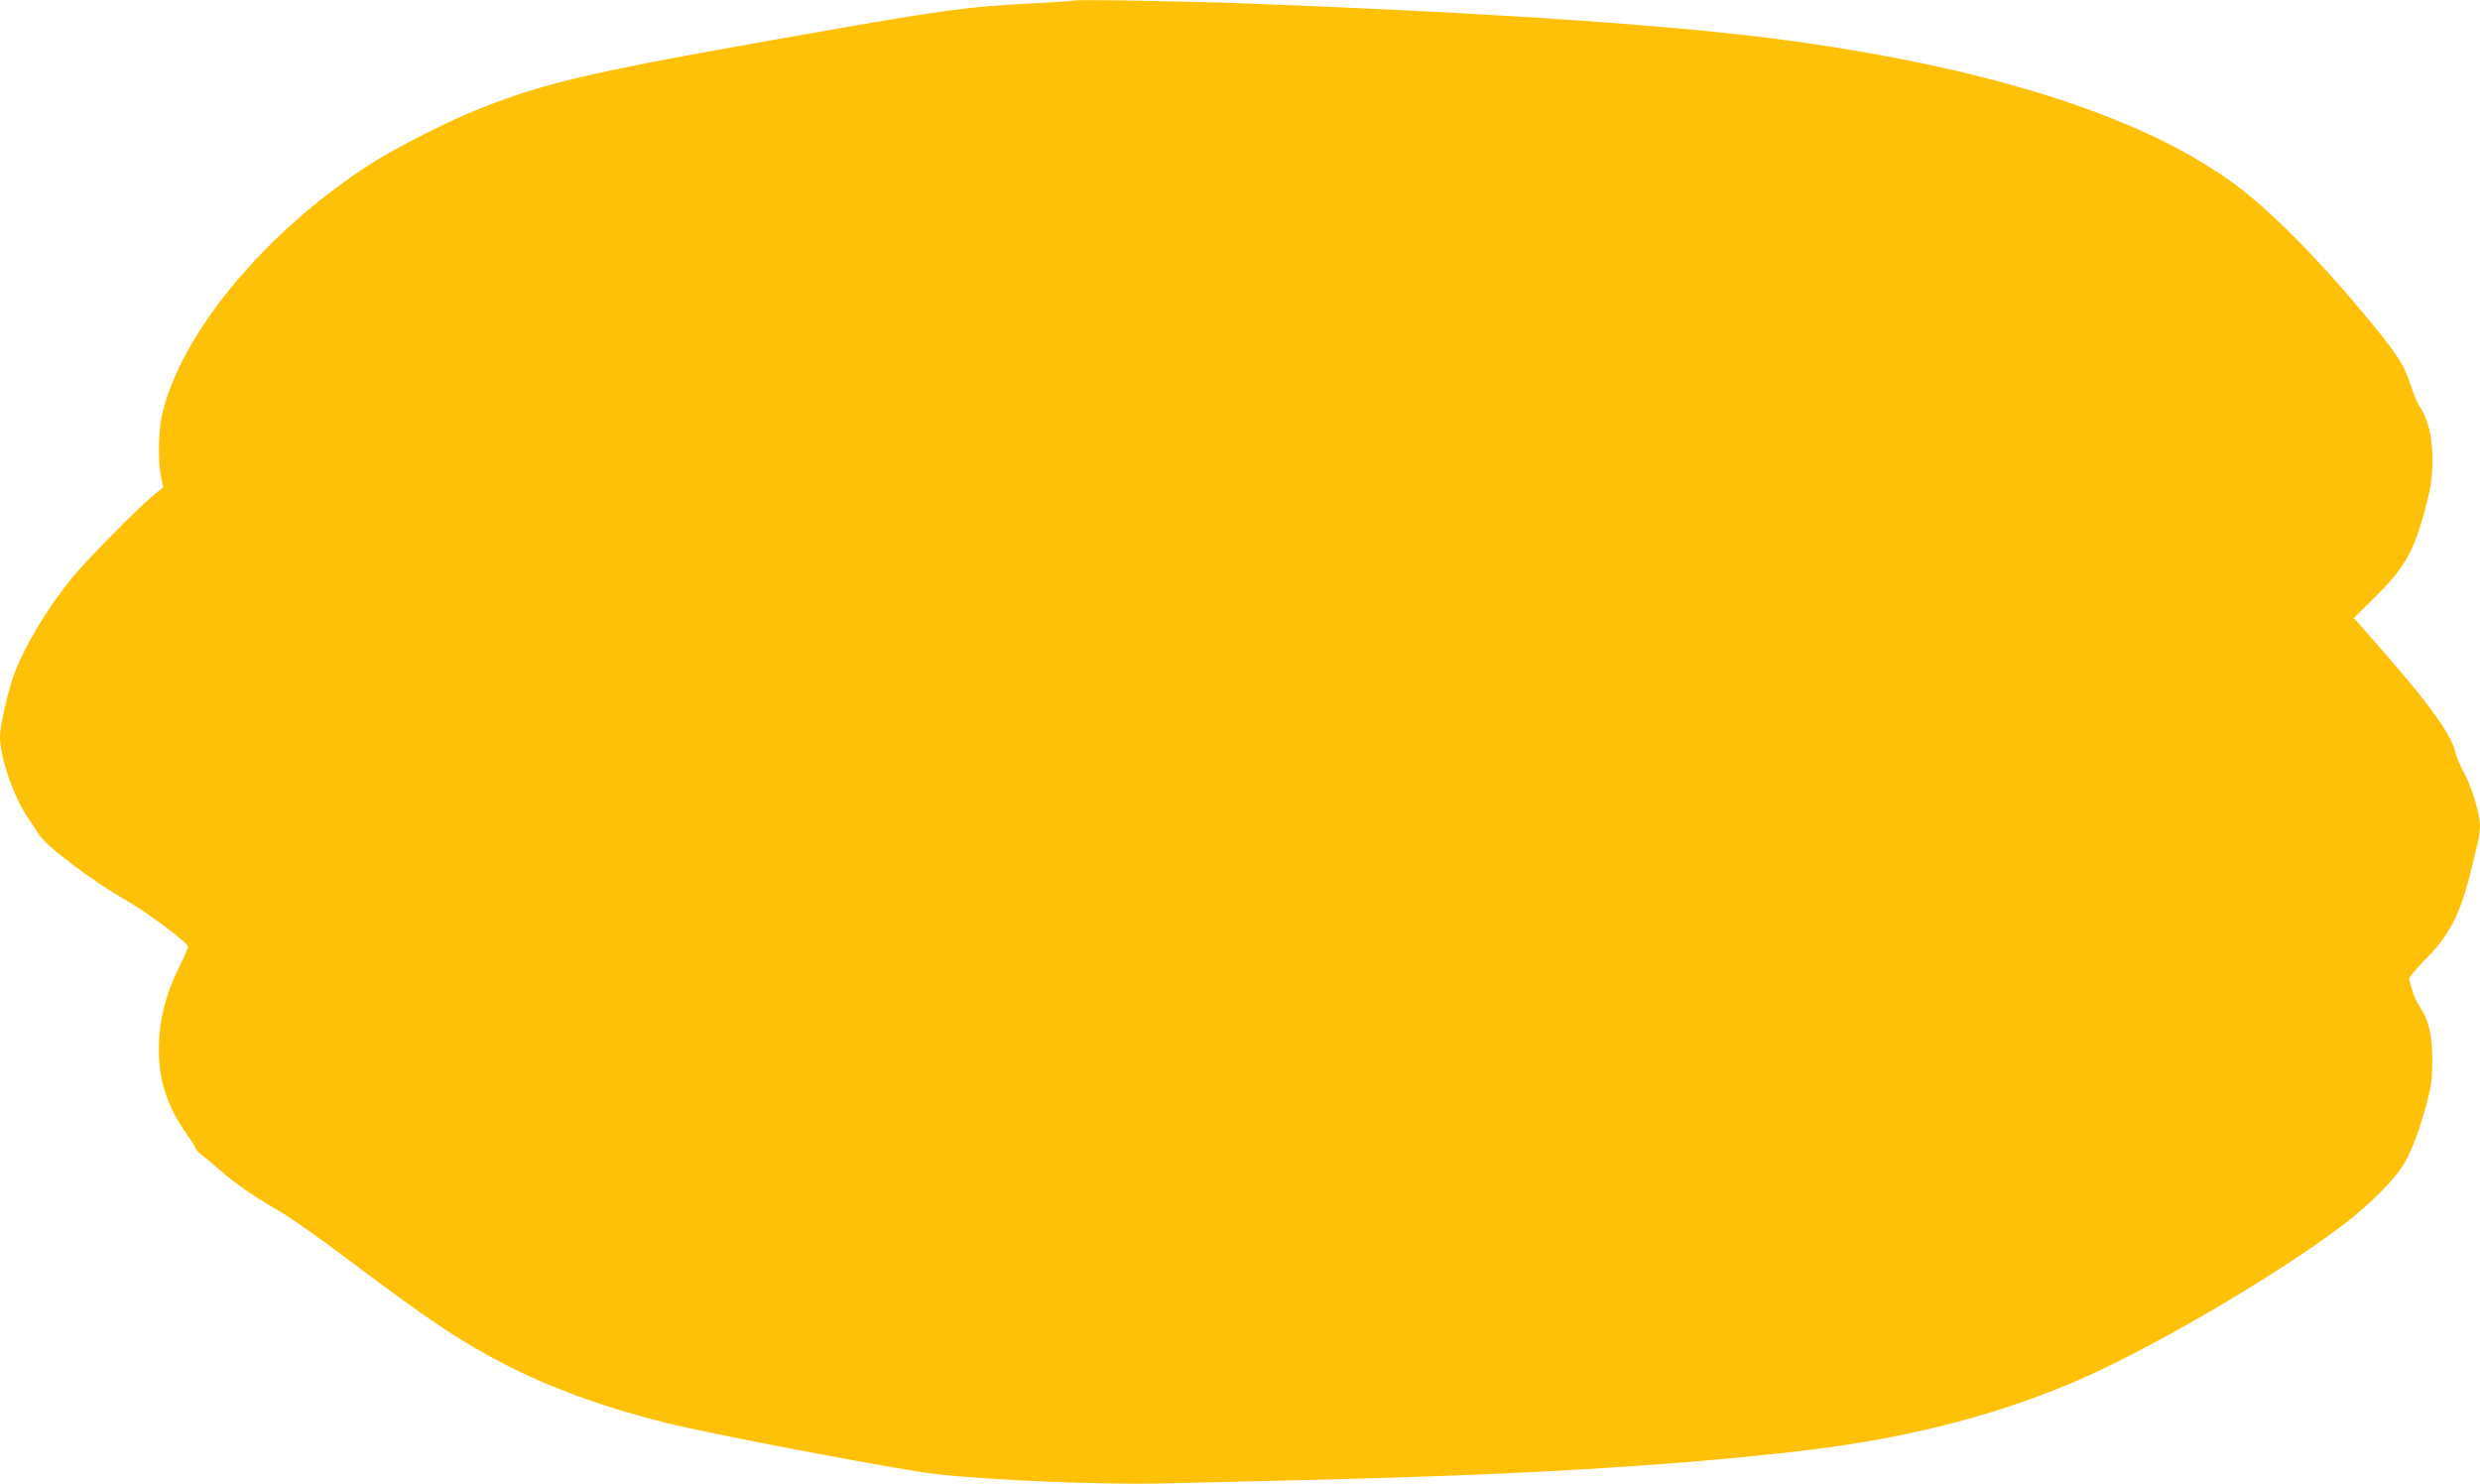
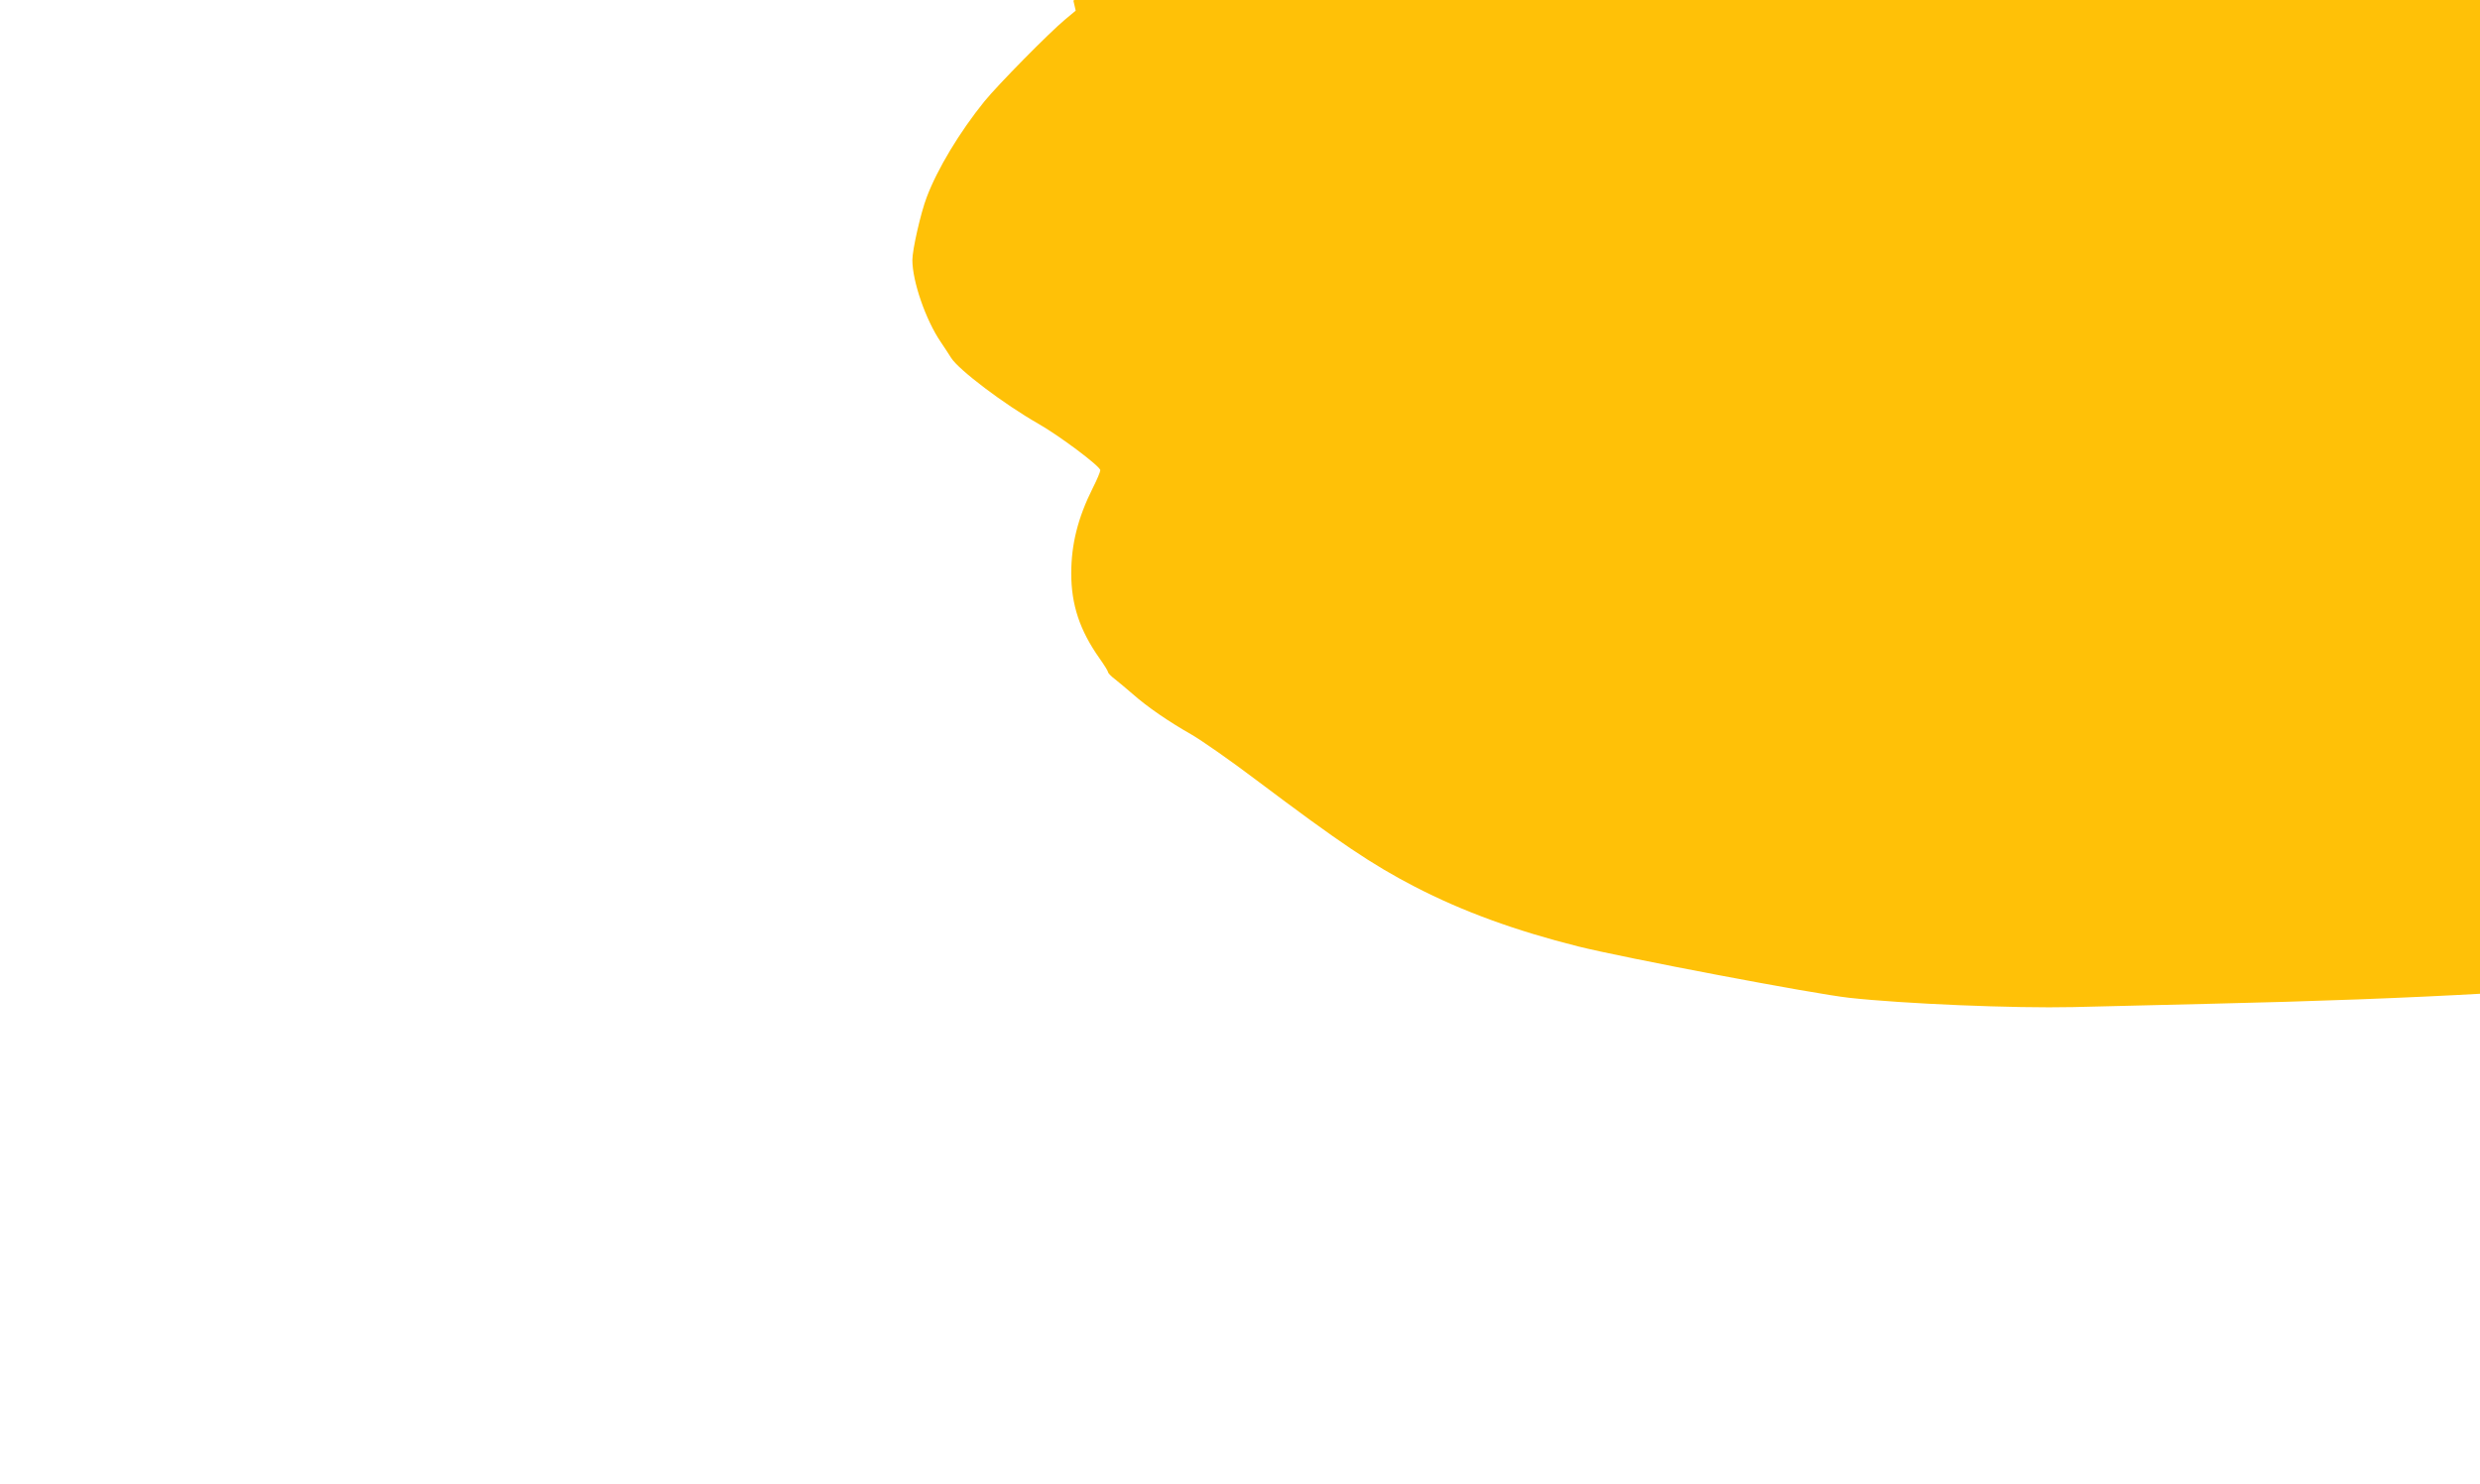
<svg xmlns="http://www.w3.org/2000/svg" version="1.0" width="1280pt" height="766pt" viewBox="0 0 1280 766" preserveAspectRatio="xMidYMid meet">
  <g transform="translate(0,766) scale(0.1,-0.1)" fill="#ffc107" stroke="none">
-     <path d="M5540 7657 c-3 -2 -111 -10 -240 -16 -300 -15 -445 -35 -1110 -152 -1145 -201 -1359 -250 -1715 -390 -146 -57 -415 -193 -543 -273 -556 -351 -1008 -893 -1098 -1319 -17 -82 -18 -236 -3 -309 l12 -52 -54 -45 c-83 -69 -347 -337 -417 -423 -128 -158 -243 -349 -298 -495 -31 -81 -74 -271 -74 -324 0 -110 69 -310 147 -424 21 -31 45 -68 53 -81 39 -62 273 -239 450 -340 109 -62 320 -220 320 -240 0 -8 -17 -49 -39 -92 -77 -154 -111 -290 -111 -441 0 -161 44 -294 146 -438 24 -34 44 -66 44 -71 0 -5 16 -22 35 -36 19 -15 61 -50 92 -77 77 -68 187 -143 303 -209 52 -30 203 -135 335 -235 435 -327 597 -436 819 -551 245 -127 520 -227 843 -308 232 -58 1215 -245 1398 -265 281 -31 851 -55 1157 -48 150 4 467 11 703 17 1094 25 1878 70 2555 146 551 61 1012 175 1443 356 382 161 1051 550 1402 817 139 106 273 241 317 321 43 77 78 174 115 313 22 84 27 123 27 222 -1 129 -18 200 -69 276 -13 20 -29 55 -35 78 -6 23 -13 48 -16 56 -3 7 29 47 75 94 134 133 189 239 246 474 13 56 29 121 35 145 5 23 10 57 10 76 0 61 -41 200 -79 271 -21 39 -42 86 -46 105 -22 104 -148 275 -484 652 l-42 48 118 117 c154 153 200 241 266 508 42 172 23 372 -44 466 -11 15 -31 63 -45 106 -32 99 -56 139 -156 266 -251 315 -530 605 -728 757 -463 354 -1254 613 -2315 759 -574 79 -1492 142 -2780 192 -334 13 -918 23 -925 16z" />
+     <path d="M5540 7657 l12 -52 -54 -45 c-83 -69 -347 -337 -417 -423 -128 -158 -243 -349 -298 -495 -31 -81 -74 -271 -74 -324 0 -110 69 -310 147 -424 21 -31 45 -68 53 -81 39 -62 273 -239 450 -340 109 -62 320 -220 320 -240 0 -8 -17 -49 -39 -92 -77 -154 -111 -290 -111 -441 0 -161 44 -294 146 -438 24 -34 44 -66 44 -71 0 -5 16 -22 35 -36 19 -15 61 -50 92 -77 77 -68 187 -143 303 -209 52 -30 203 -135 335 -235 435 -327 597 -436 819 -551 245 -127 520 -227 843 -308 232 -58 1215 -245 1398 -265 281 -31 851 -55 1157 -48 150 4 467 11 703 17 1094 25 1878 70 2555 146 551 61 1012 175 1443 356 382 161 1051 550 1402 817 139 106 273 241 317 321 43 77 78 174 115 313 22 84 27 123 27 222 -1 129 -18 200 -69 276 -13 20 -29 55 -35 78 -6 23 -13 48 -16 56 -3 7 29 47 75 94 134 133 189 239 246 474 13 56 29 121 35 145 5 23 10 57 10 76 0 61 -41 200 -79 271 -21 39 -42 86 -46 105 -22 104 -148 275 -484 652 l-42 48 118 117 c154 153 200 241 266 508 42 172 23 372 -44 466 -11 15 -31 63 -45 106 -32 99 -56 139 -156 266 -251 315 -530 605 -728 757 -463 354 -1254 613 -2315 759 -574 79 -1492 142 -2780 192 -334 13 -918 23 -925 16z" />
  </g>
</svg>